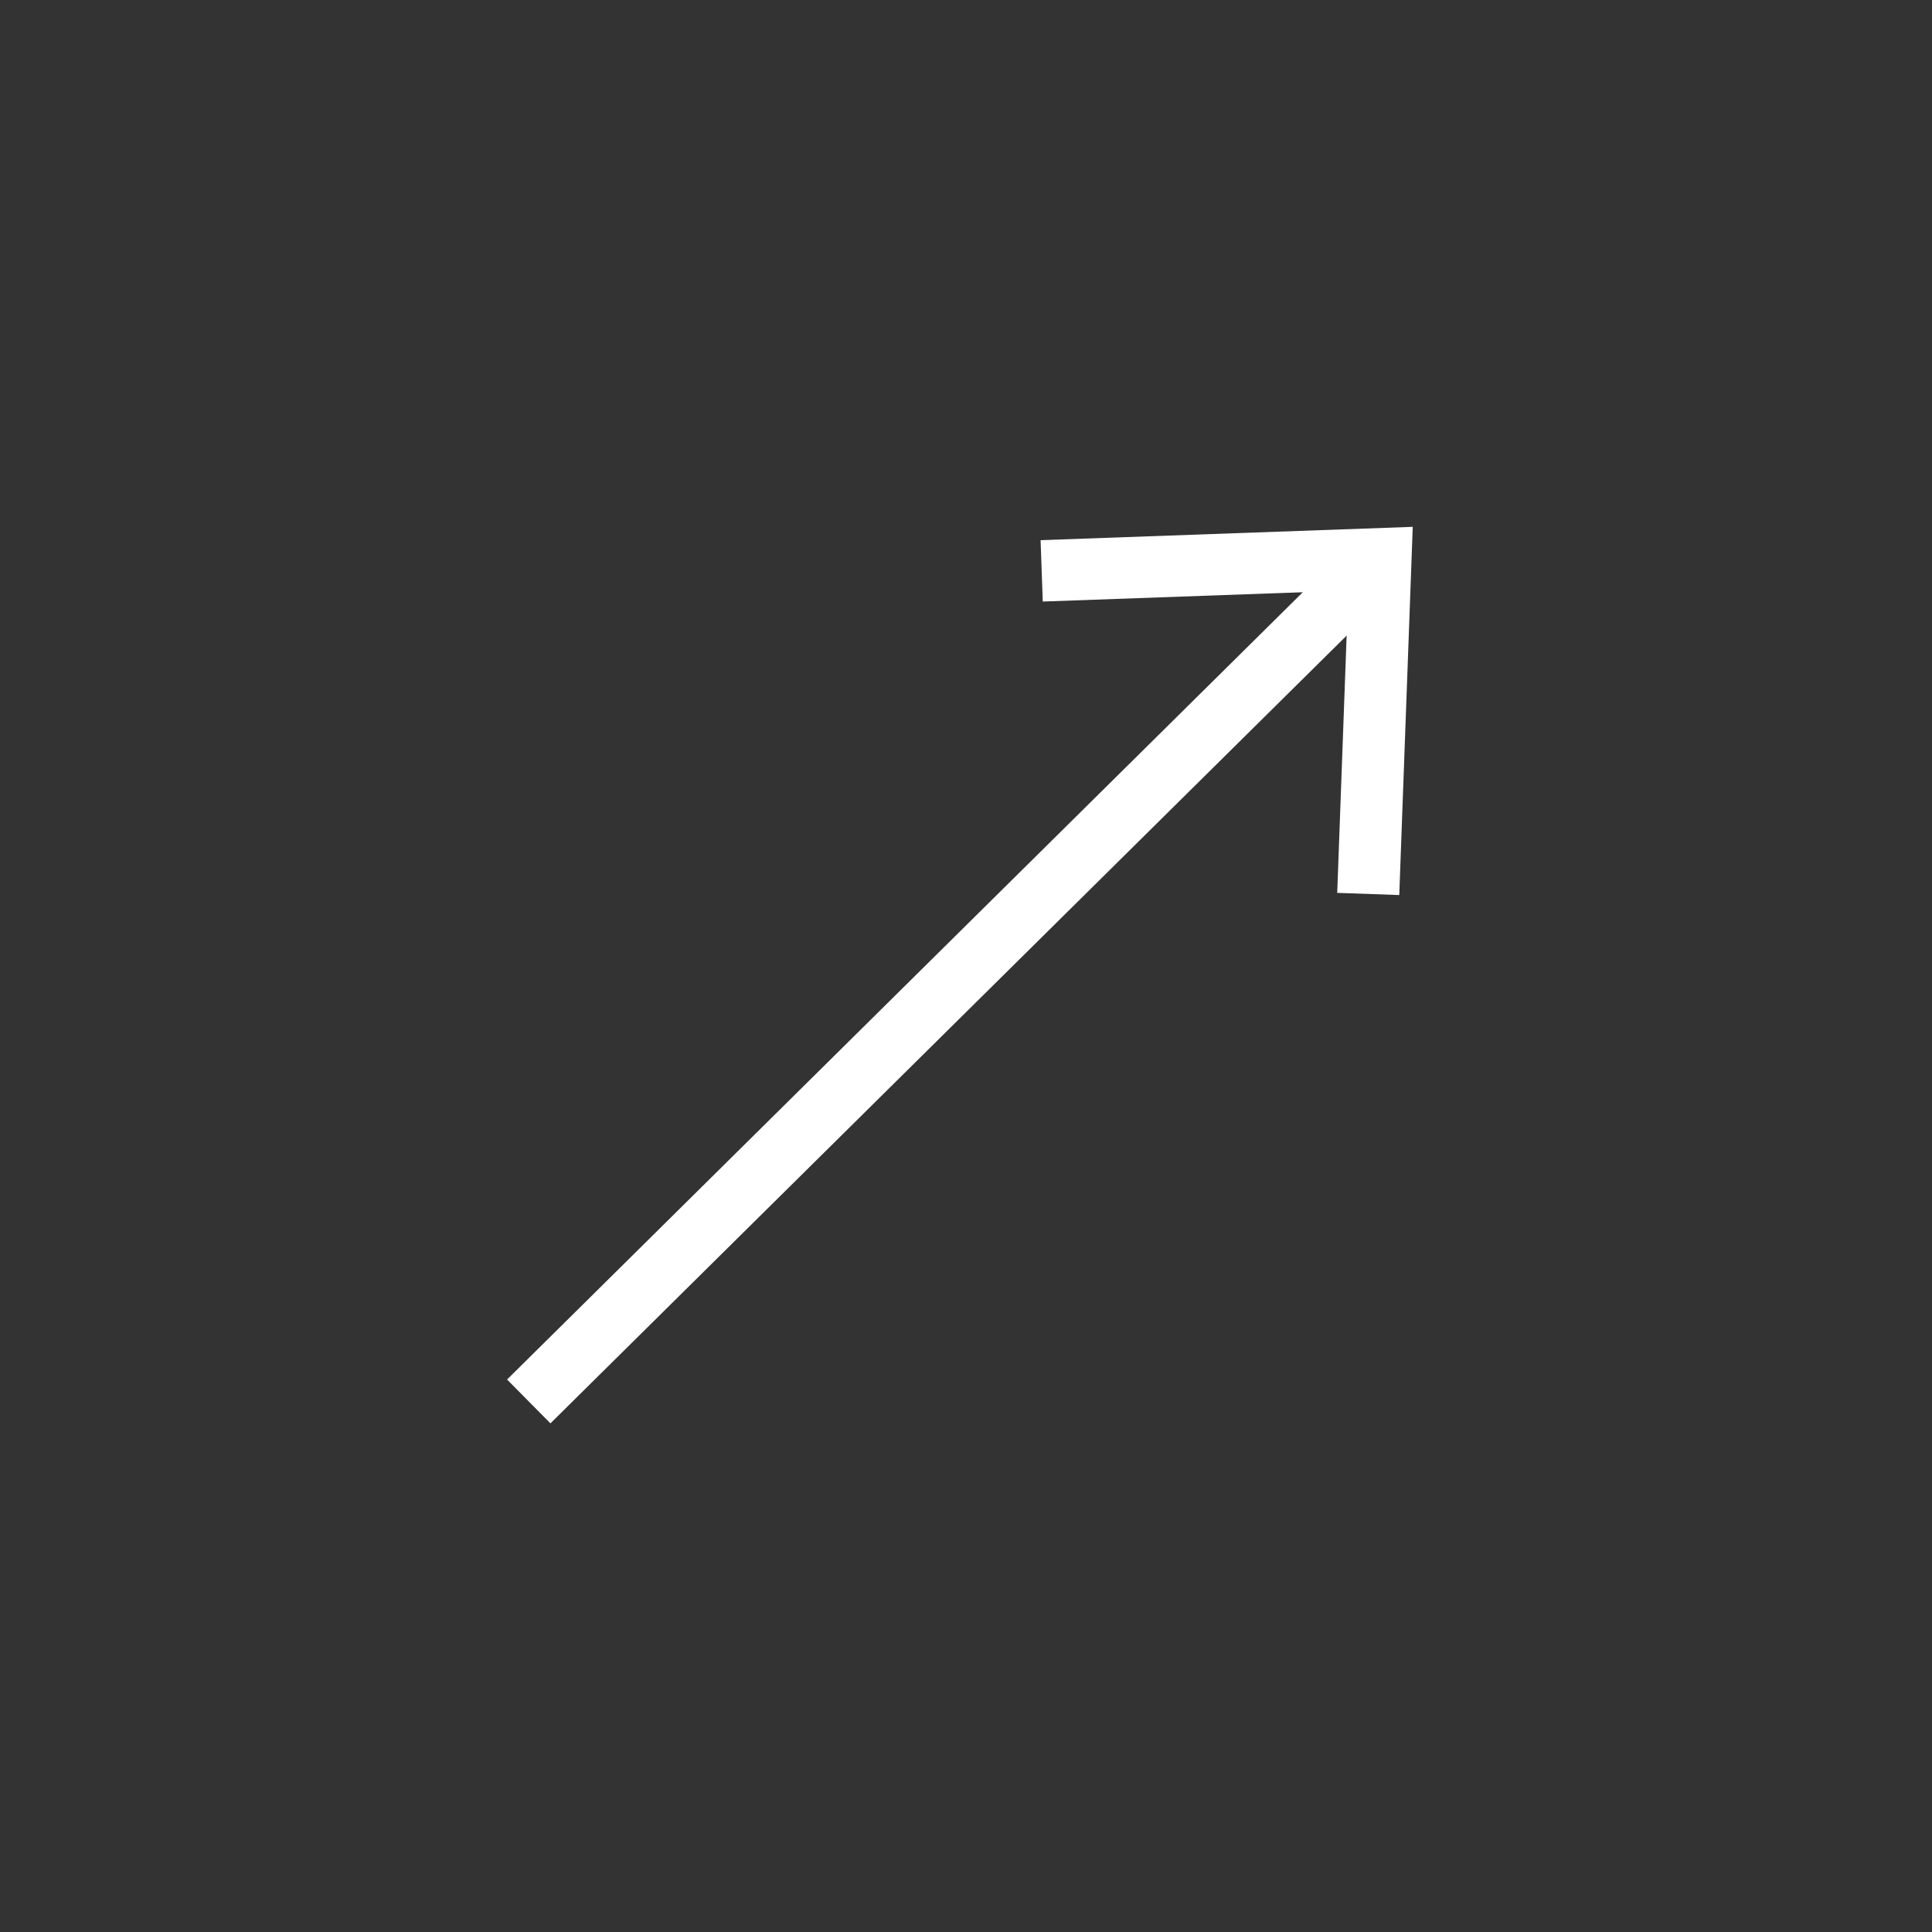
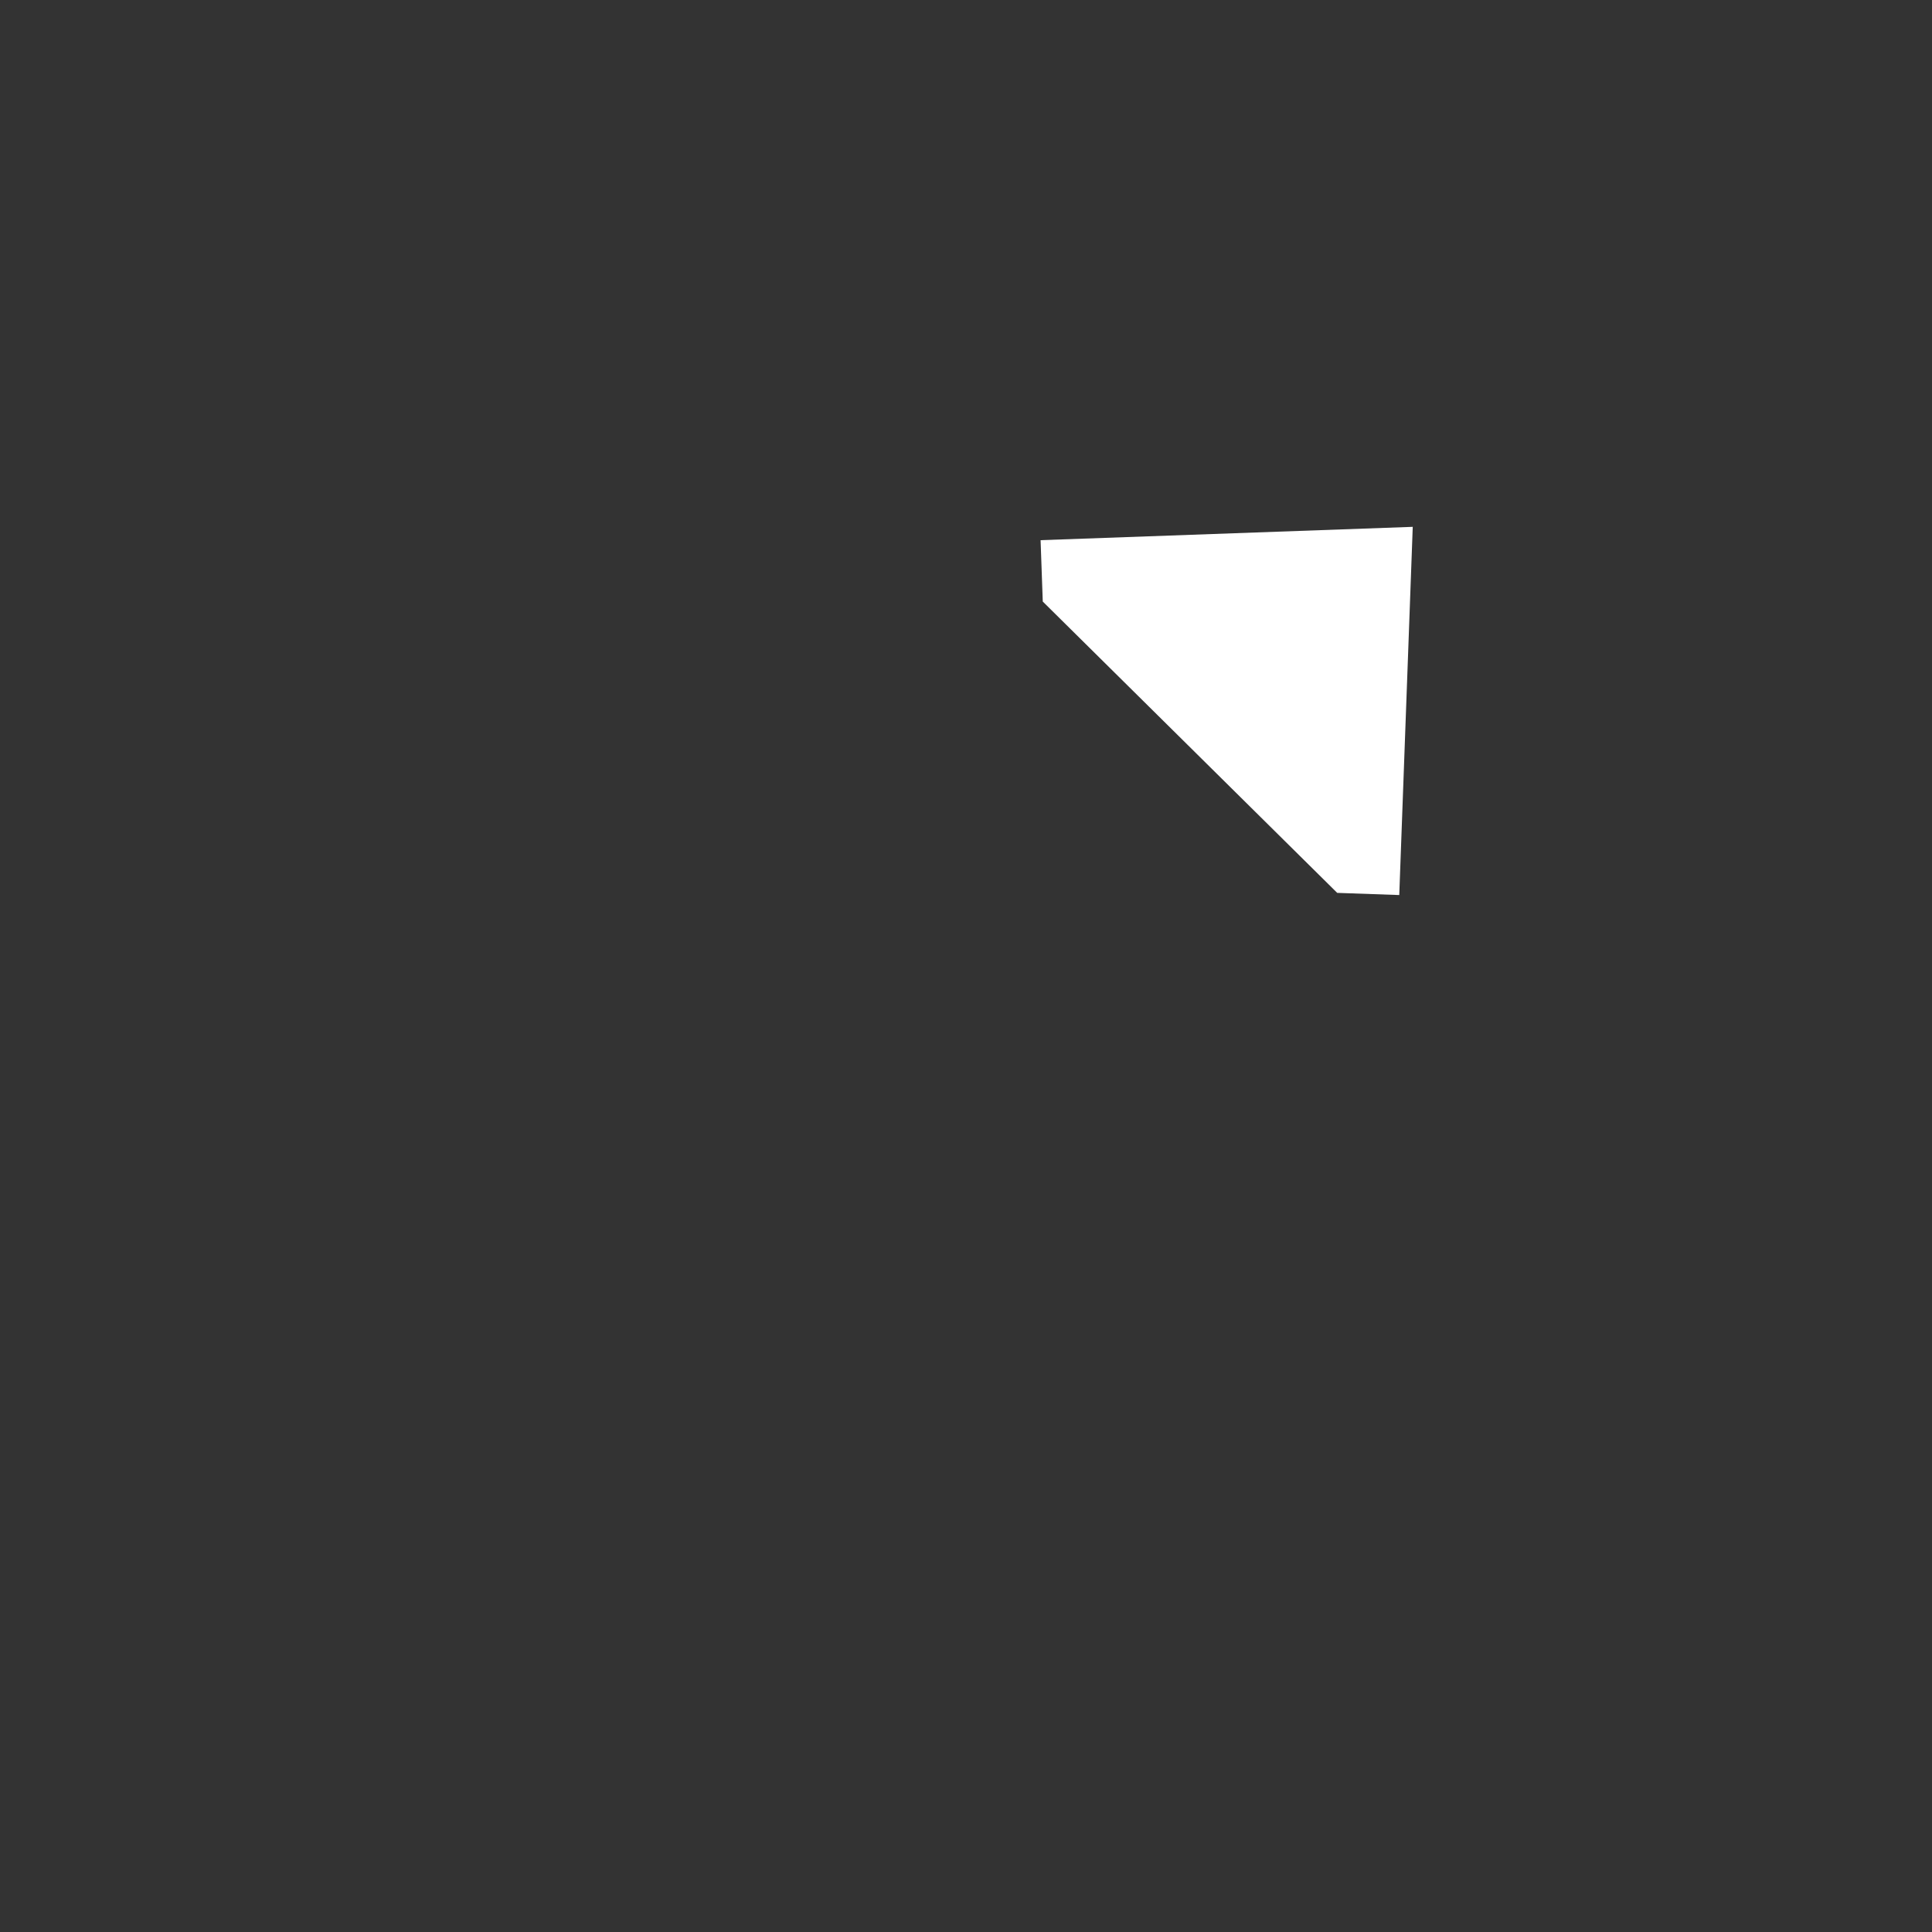
<svg xmlns="http://www.w3.org/2000/svg" width="94" height="94" viewBox="0 0 94 94" fill="none">
  <rect x="0" y="0" width="94" height="94" fill="#333333" stroke="none" />
-   <path d="M66.421 27.923L25.726 68.186" stroke="white" stroke-width="3" stroke-linejoin="bevel" />
-   <path d="M50.629 26.282L50.735 29.268L65.6 28.735L65.061 43.442L68.08 43.548L68.736 25.633L50.629 26.282Z" fill="white" />
+   <path d="M50.629 26.282L50.735 29.268L65.061 43.442L68.08 43.548L68.736 25.633L50.629 26.282Z" fill="white" />
</svg>